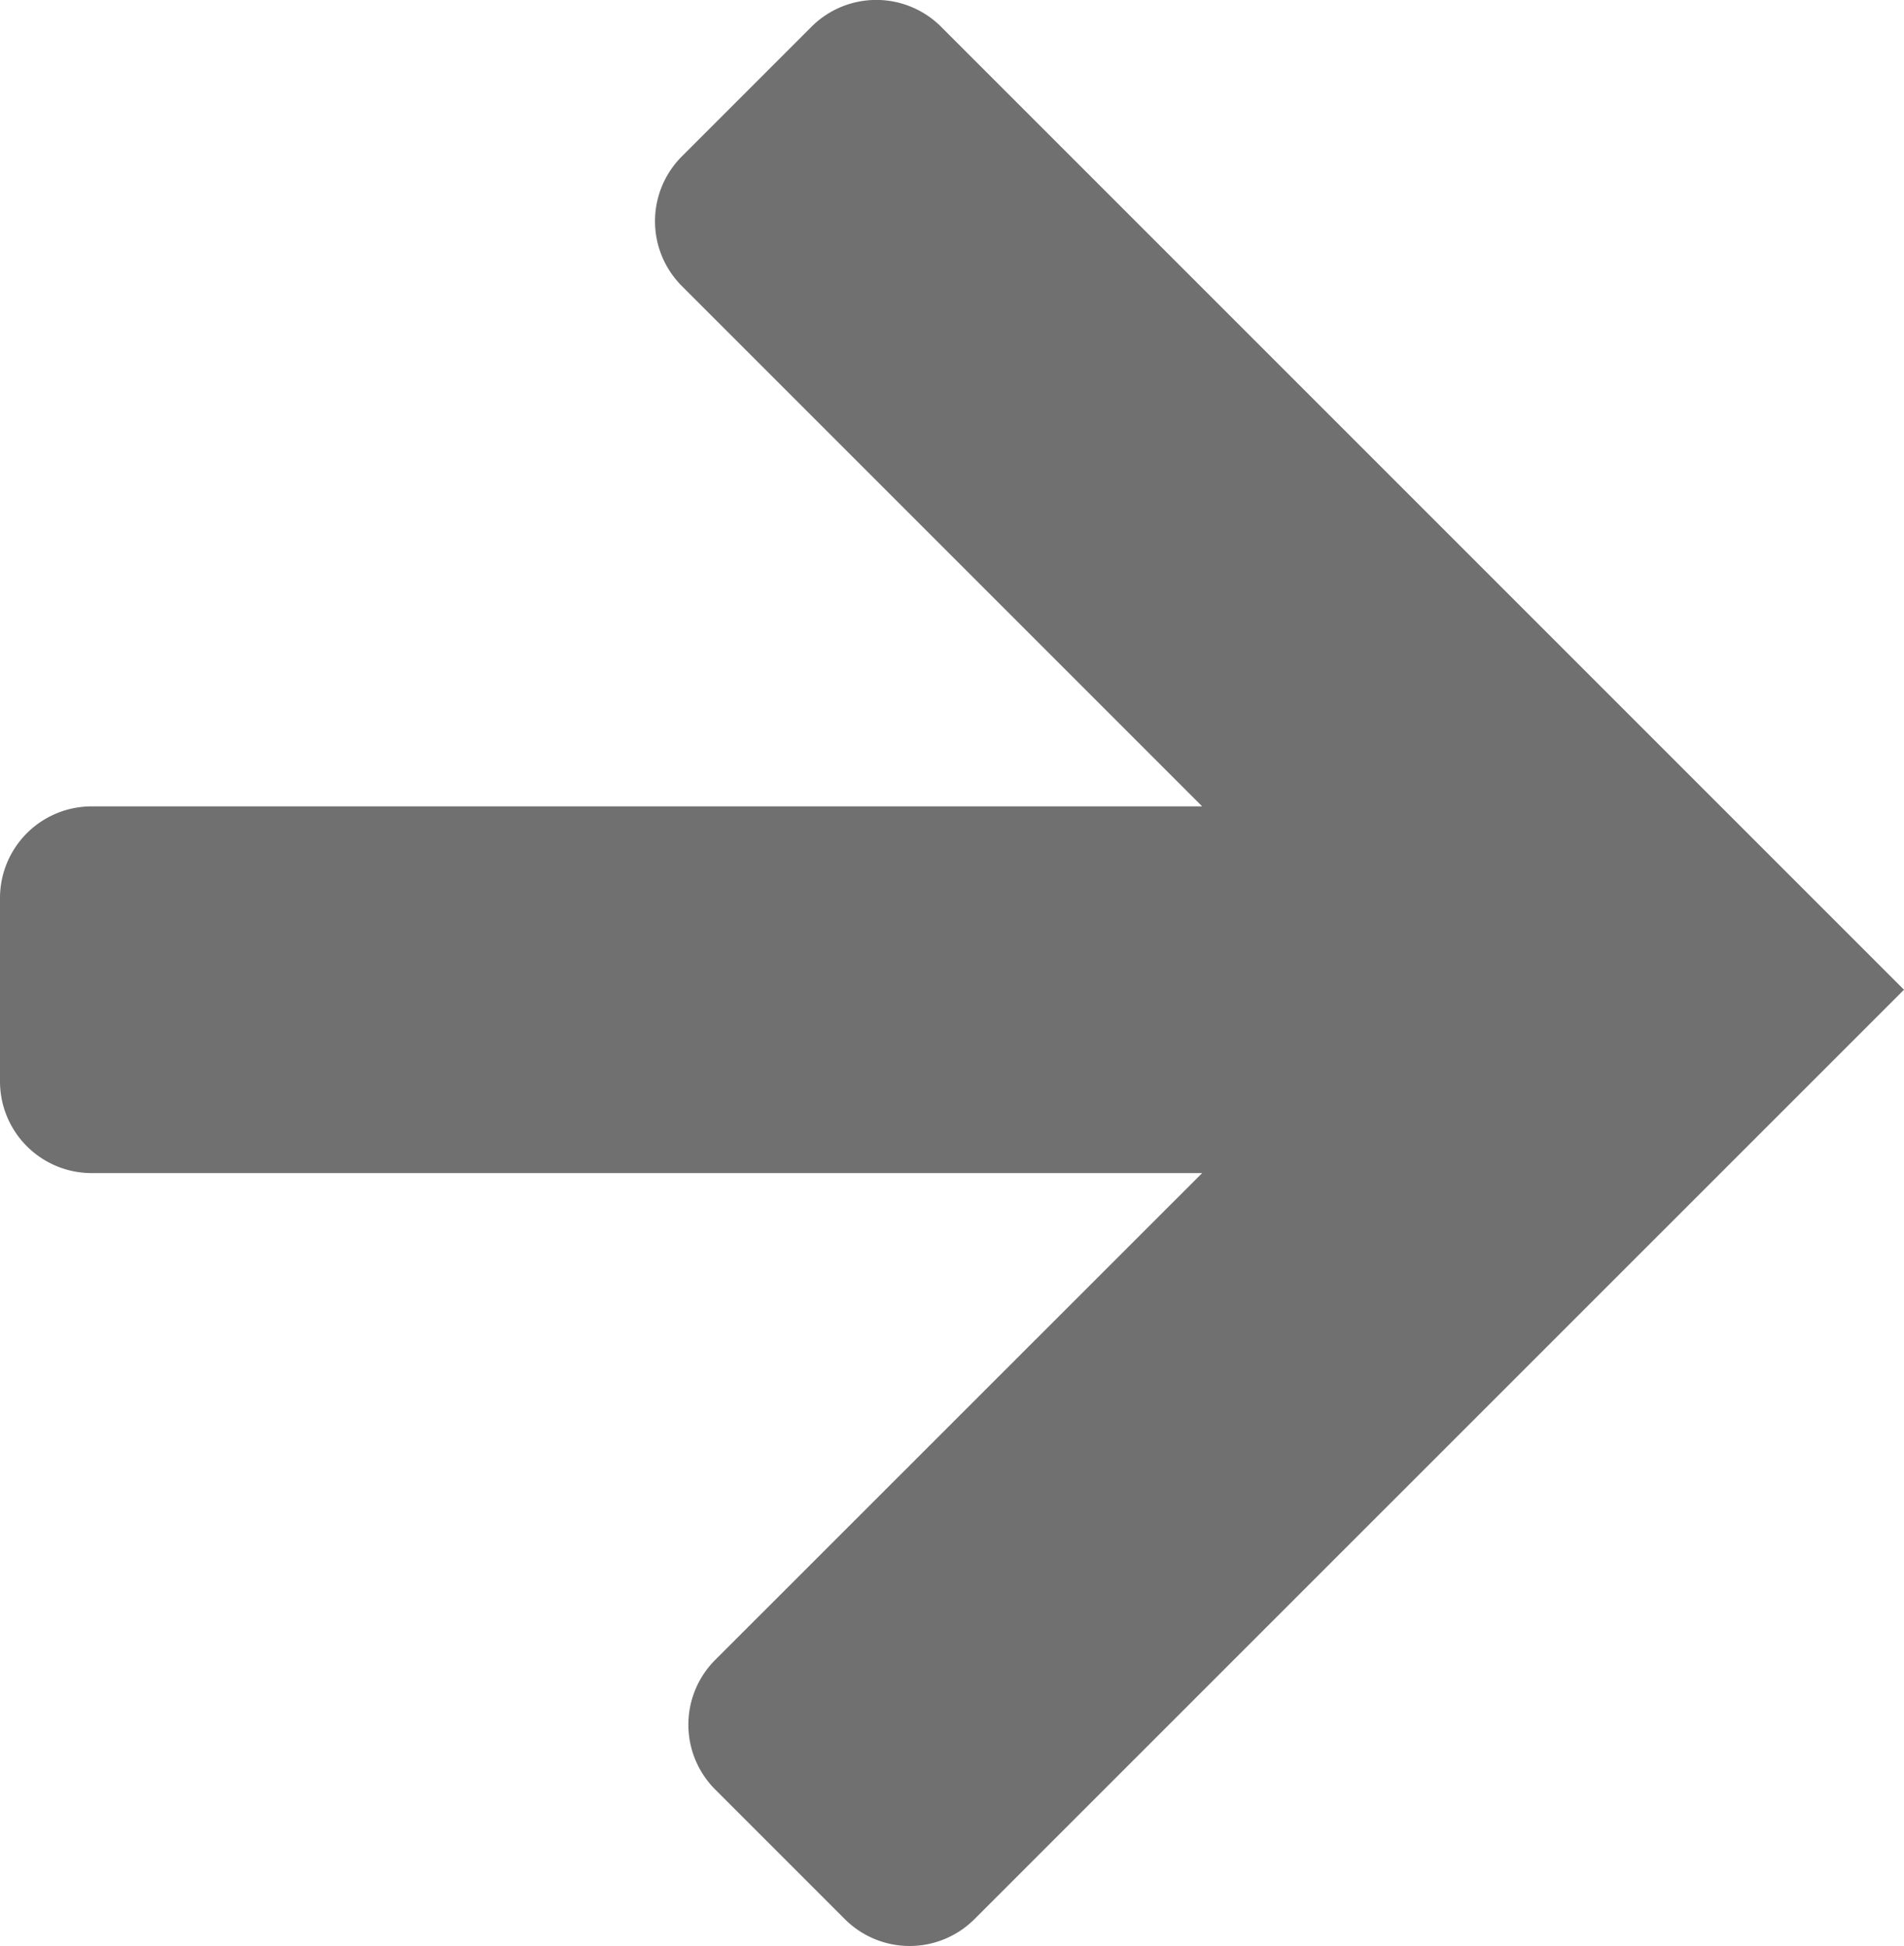
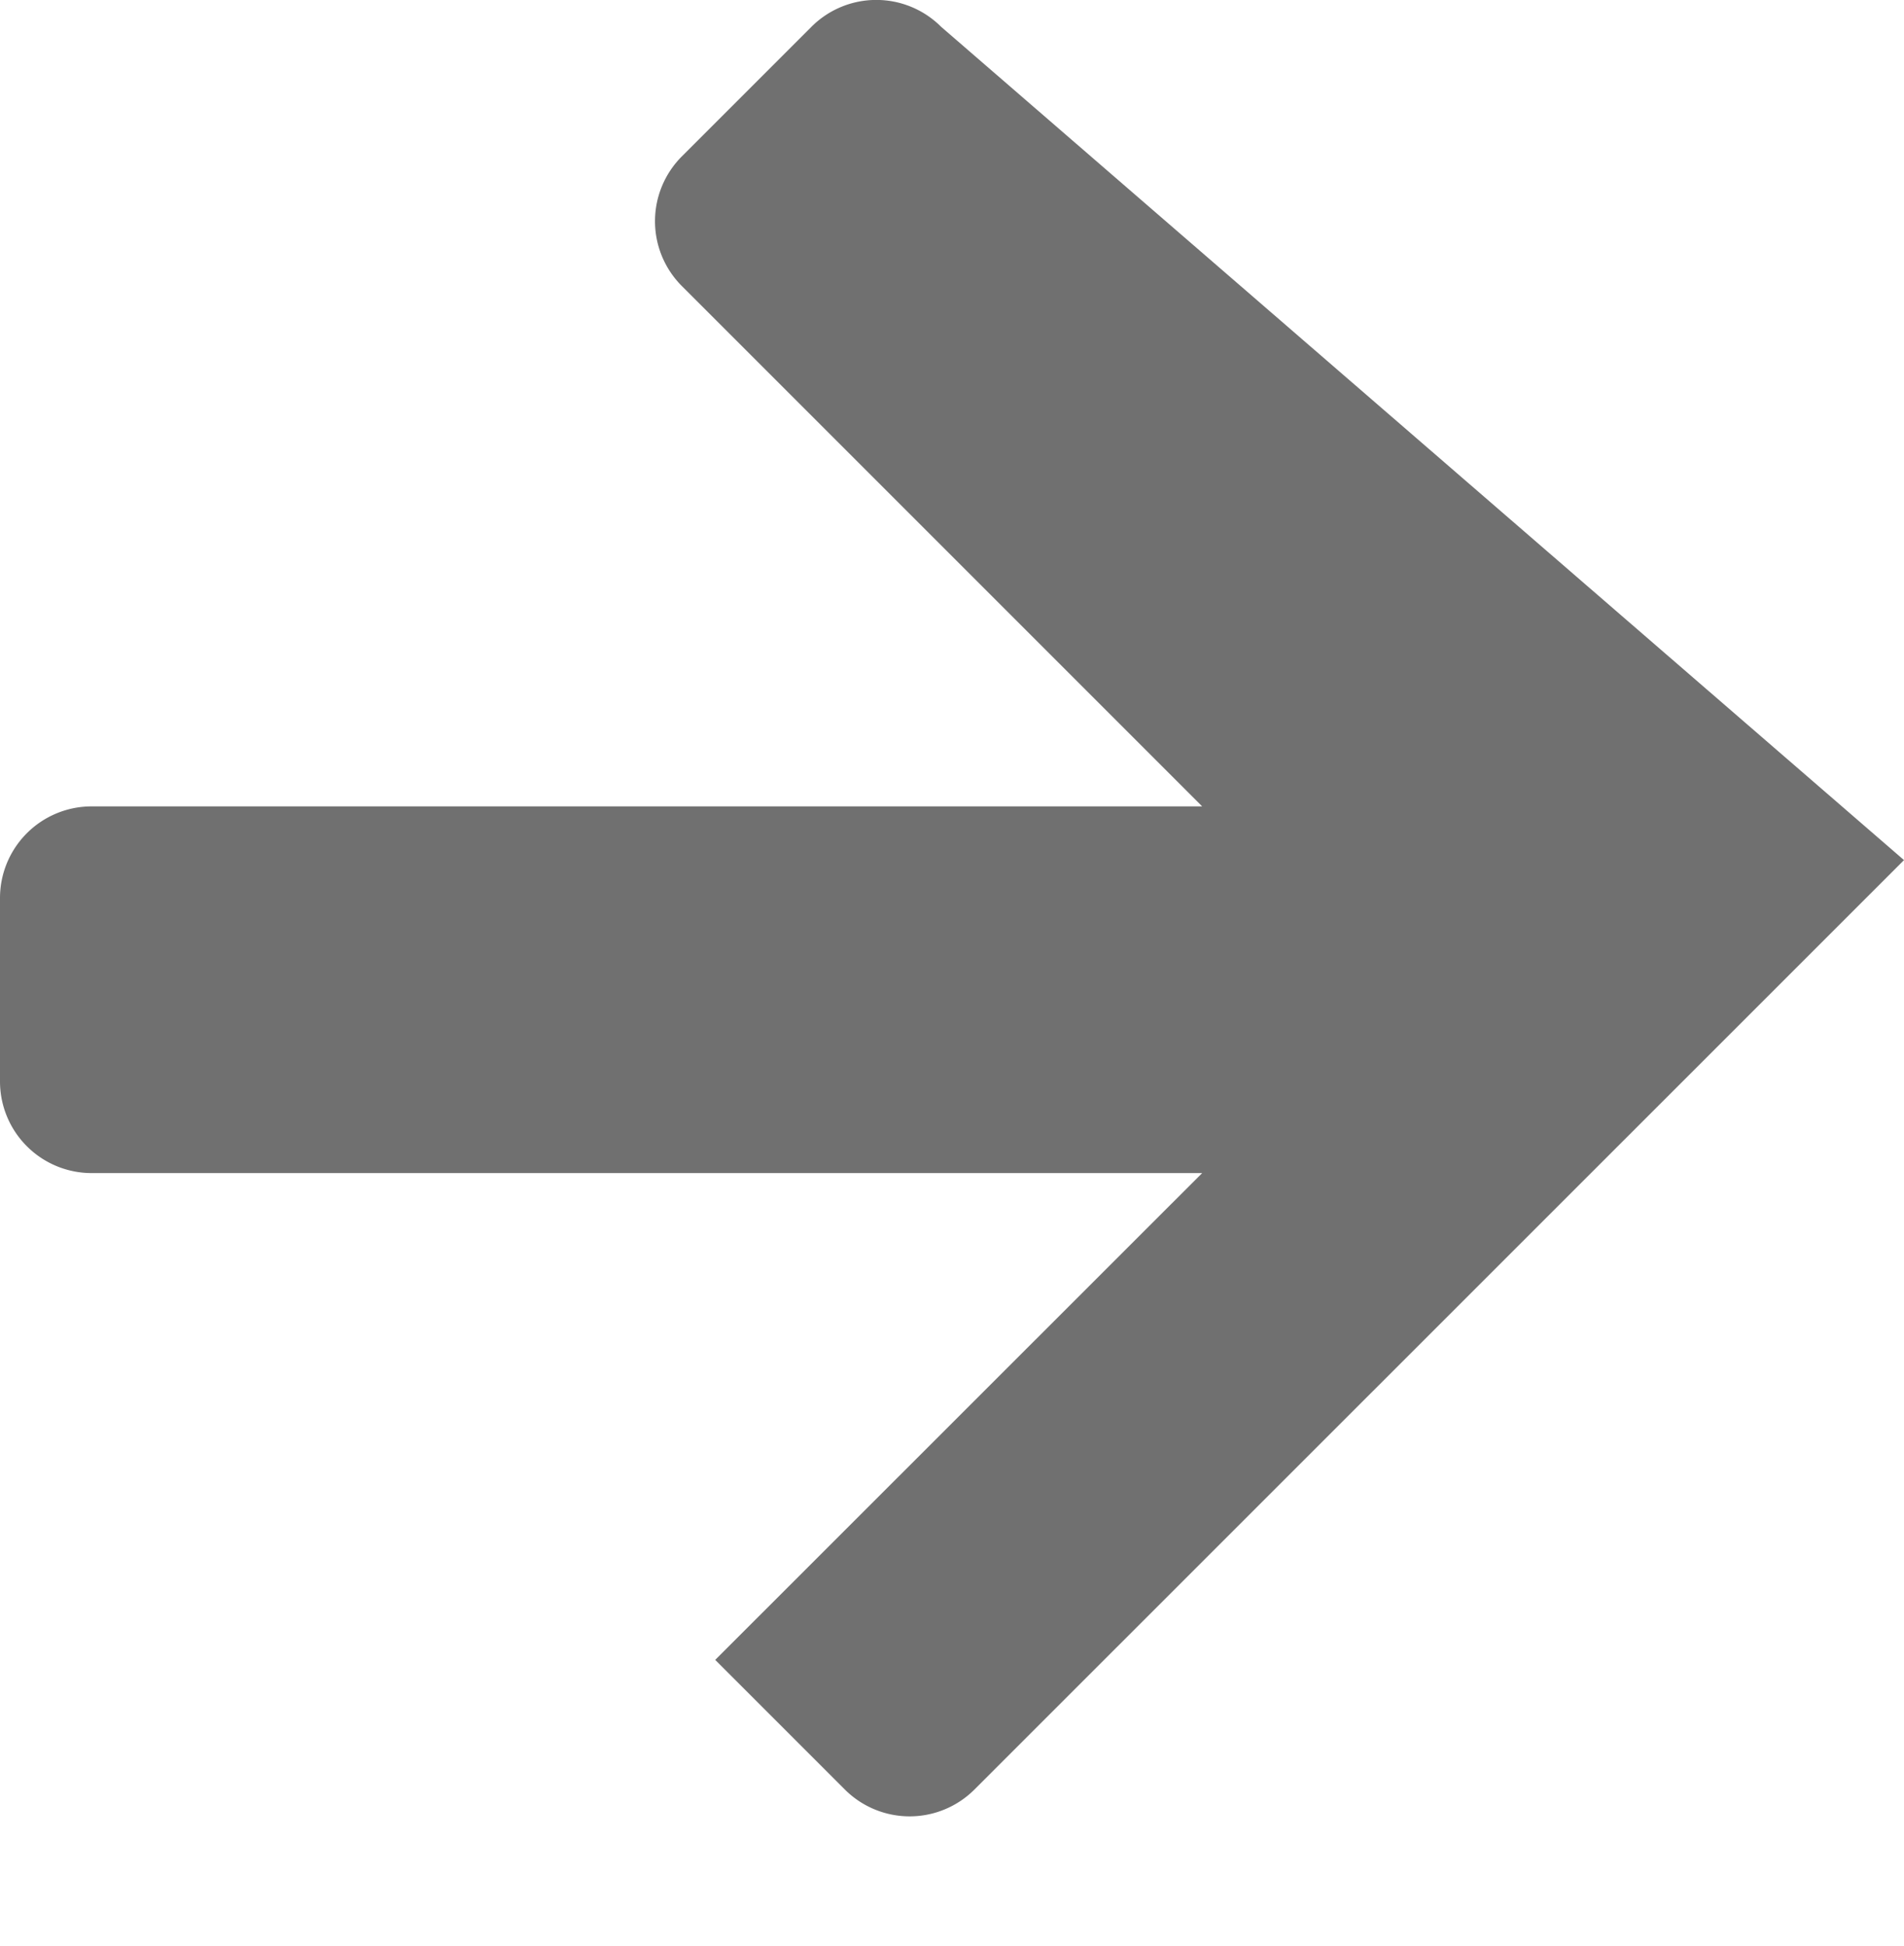
<svg xmlns="http://www.w3.org/2000/svg" width="10.385" height="10.614" viewBox="0 0 10.385 10.614">
-   <path id="Path_687" data-name="Path 687" d="M-336.867,416.748a.5.5,0,0,0-.707,0l-.707.707a.5.5,0,0,0,0,.707l2.838,2.838H-341.5a.5.5,0,0,0-.5.5v1a.5.5,0,0,0,.5.5h6.057l-2.656,2.655a.5.5,0,0,0,0,.707l.707.707a.5.5,0,0,0,.707,0l5.07-5.069Z" transform="translate(342 -416.602)" fill="#707070" />
+   <path id="Path_687" data-name="Path 687" d="M-336.867,416.748a.5.5,0,0,0-.707,0l-.707.707a.5.5,0,0,0,0,.707l2.838,2.838H-341.5a.5.5,0,0,0-.5.5v1a.5.5,0,0,0,.5.5h6.057l-2.656,2.655l.707.707a.5.5,0,0,0,.707,0l5.07-5.069Z" transform="translate(342 -416.602)" fill="#707070" />
</svg>